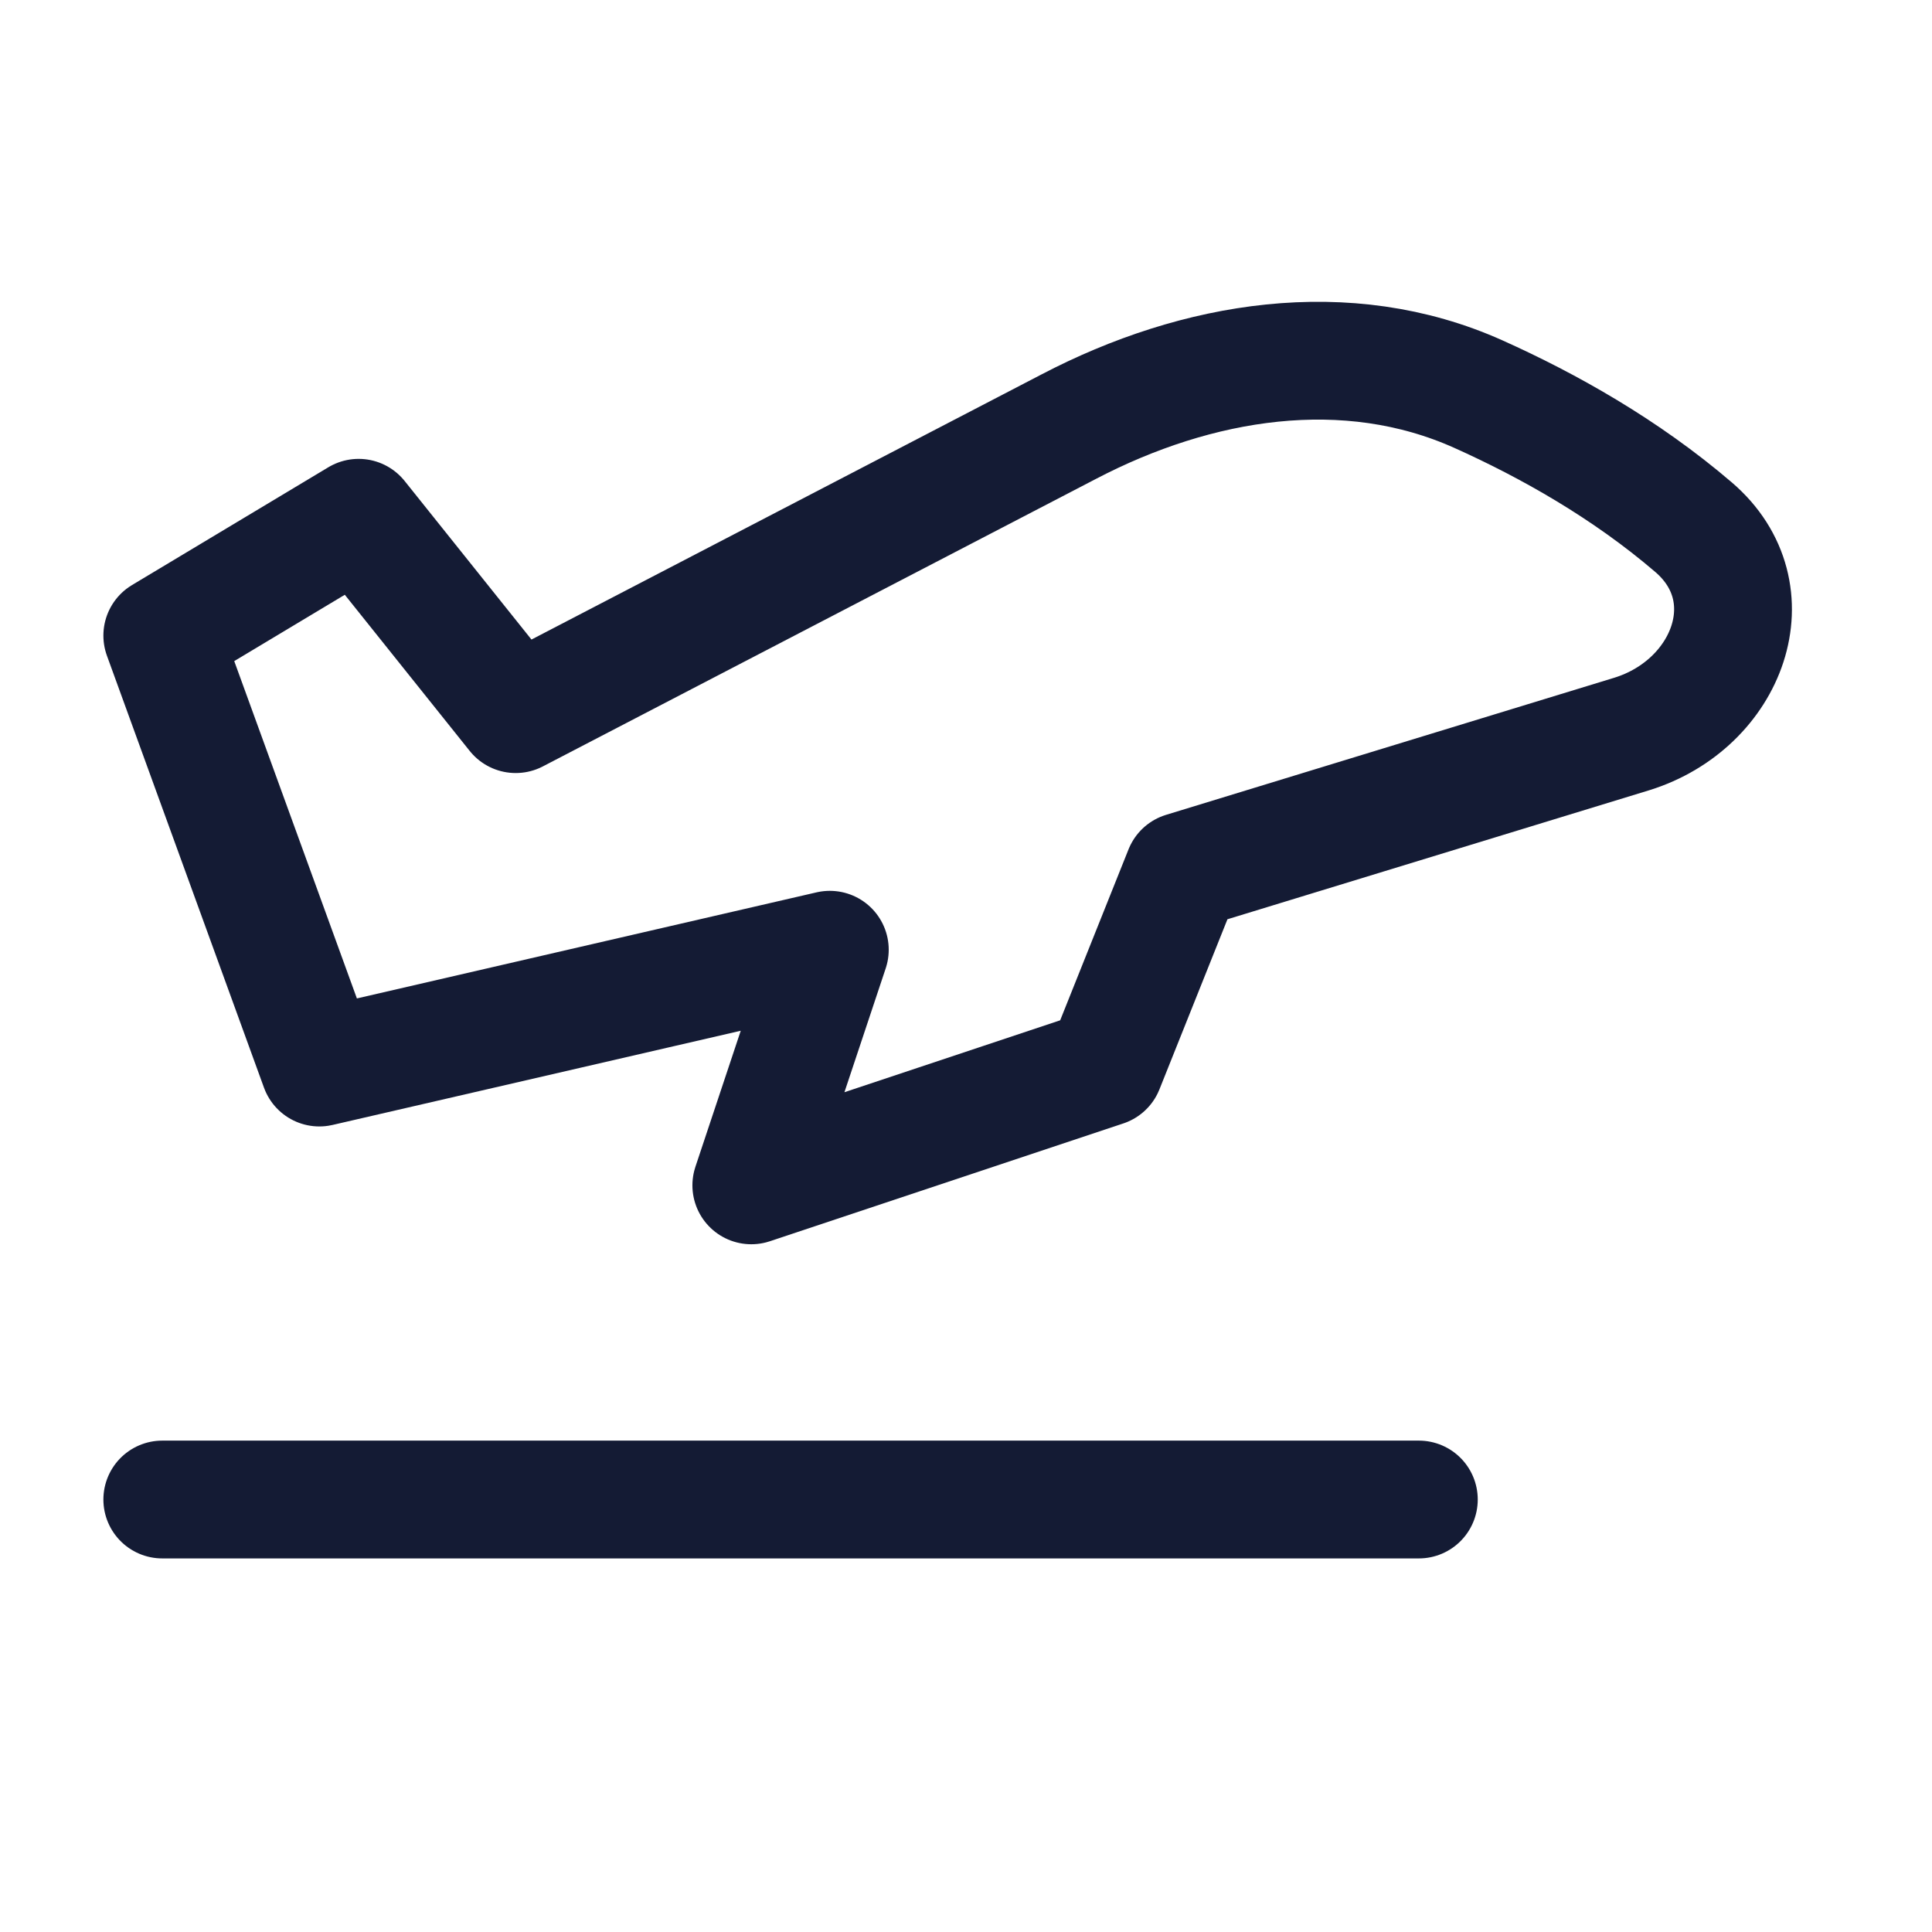
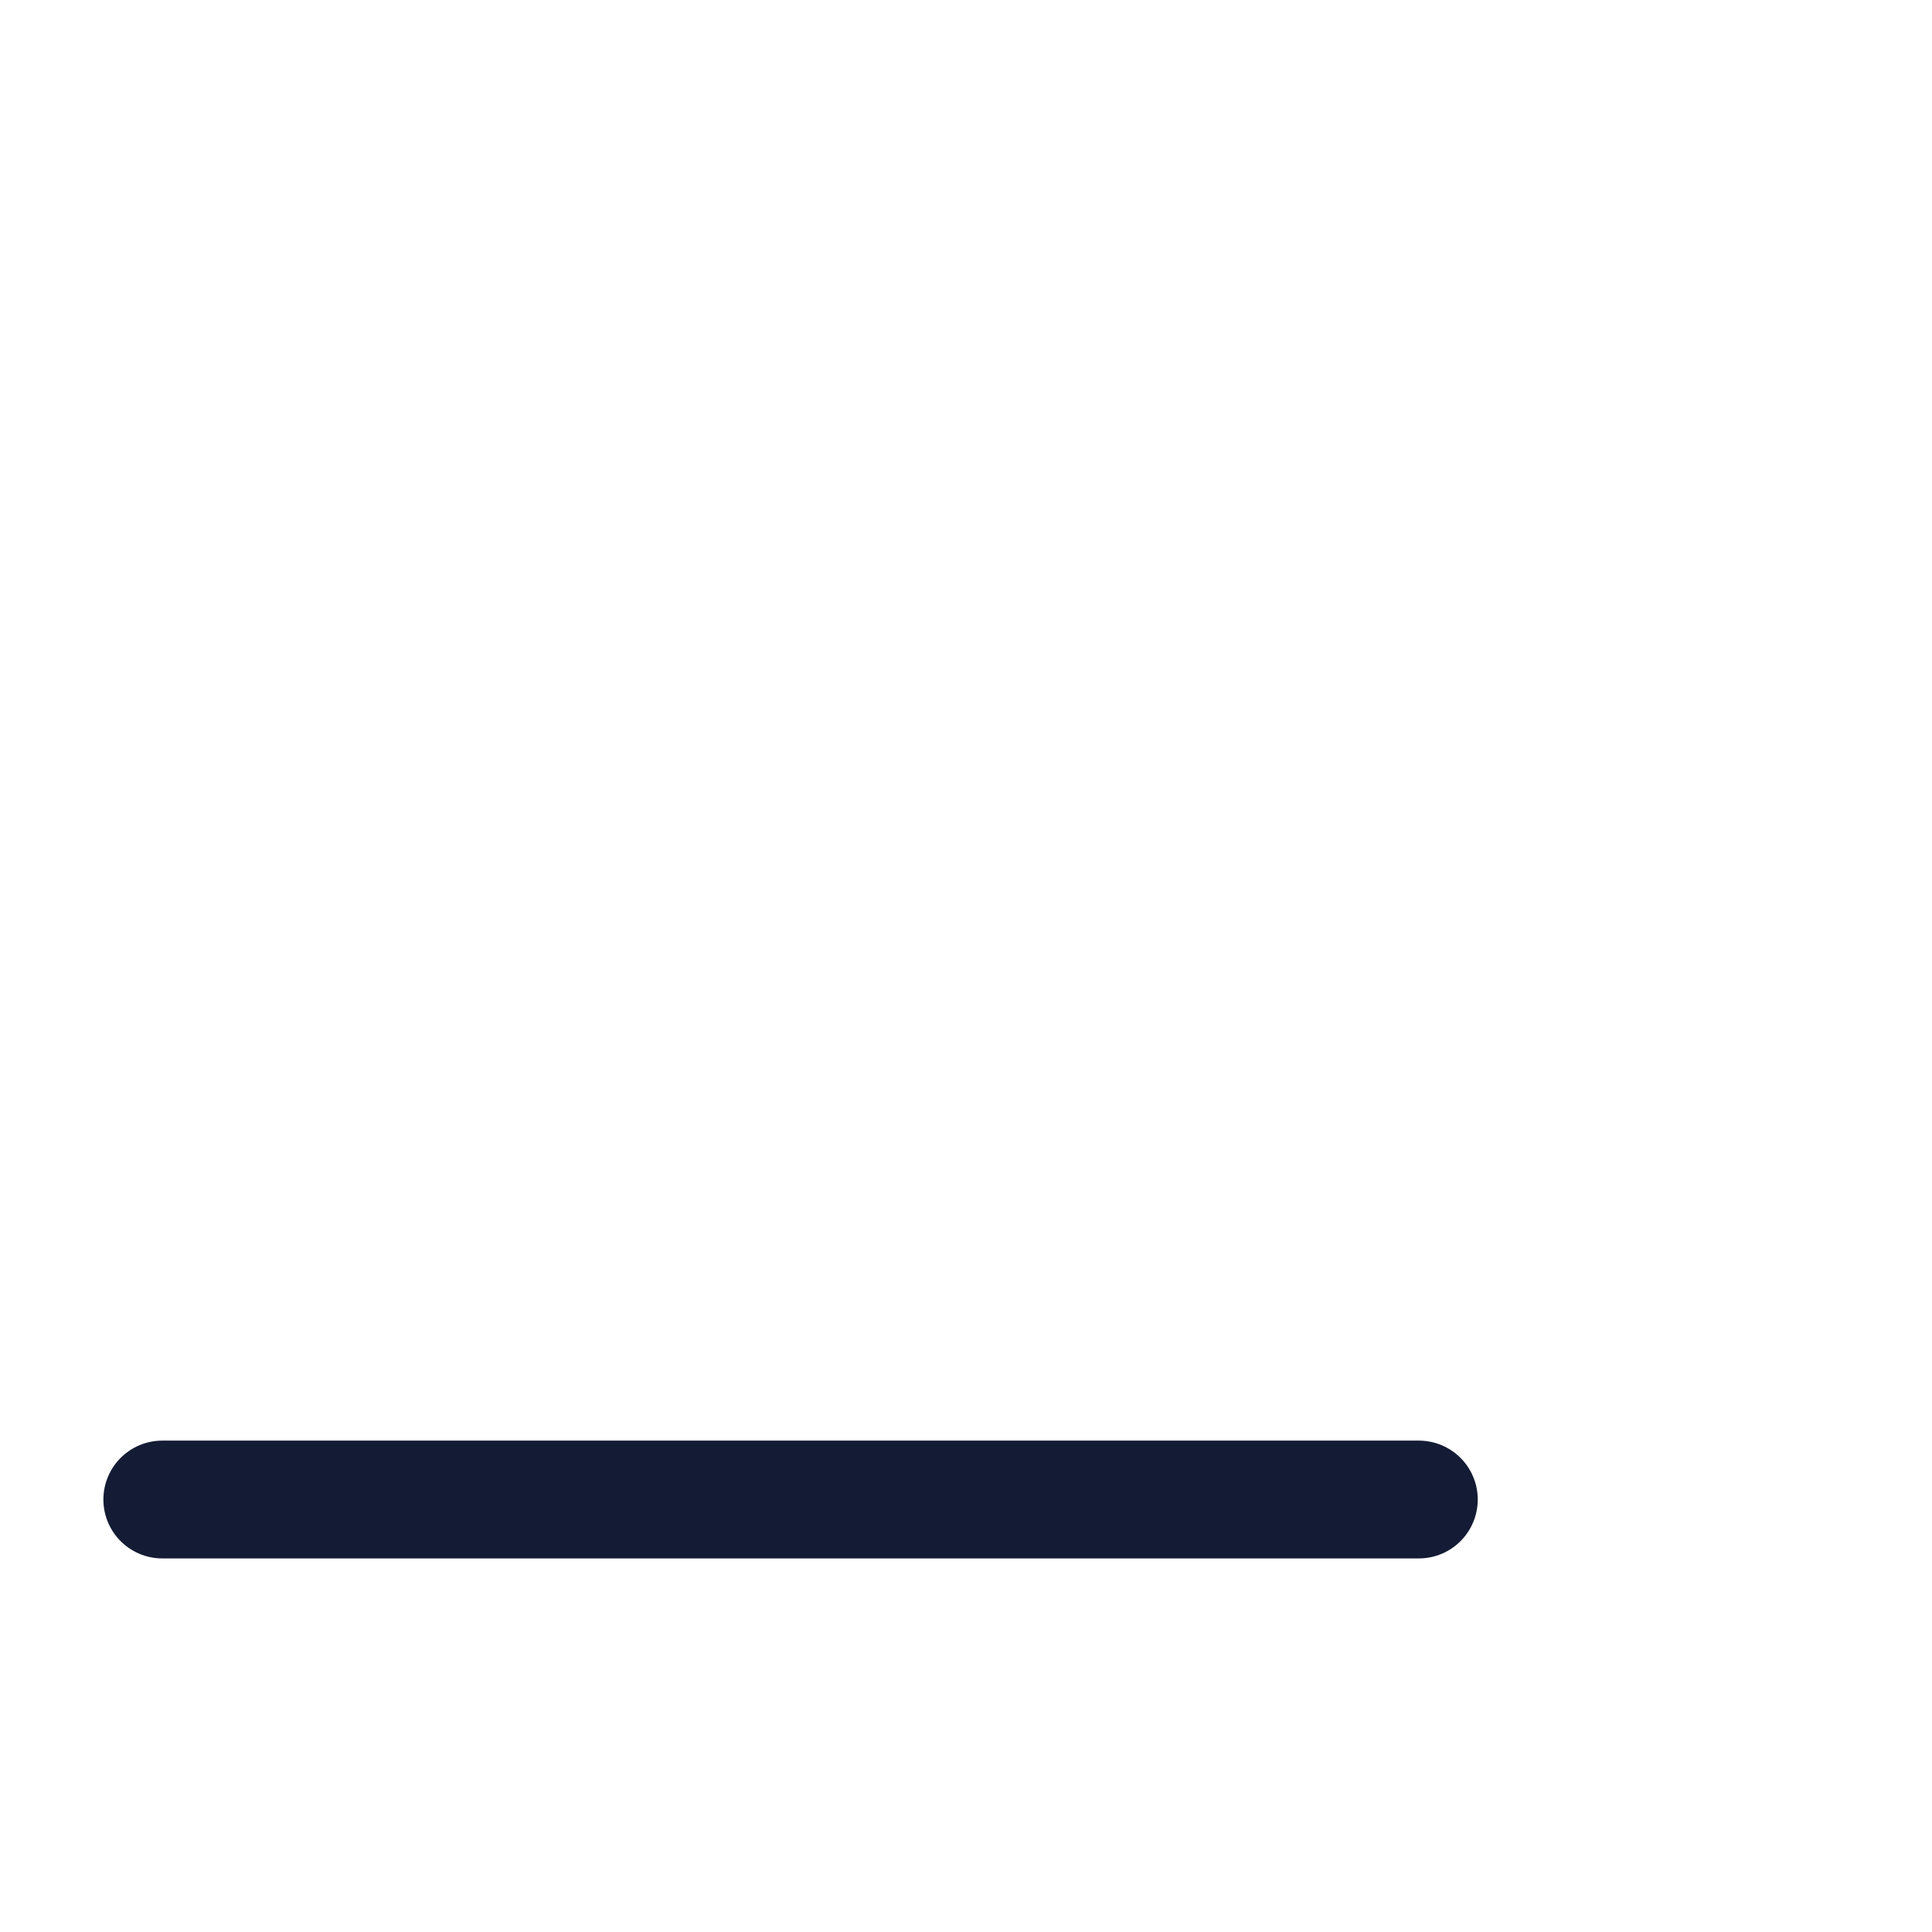
<svg xmlns="http://www.w3.org/2000/svg" width="41" height="41" viewBox="0 0 41 41" fill="none">
  <path d="M3.444 31.822H30.11" stroke="#141B34" stroke-width="2.5" stroke-linecap="round" stroke-linejoin="round" />
-   <path d="M6.777 22.655L3.444 13.488L7.611 10.988L10.944 15.155L22.679 9.055C25.4 7.633 28.576 7.107 31.378 8.366C32.859 9.031 34.496 9.95 35.94 11.188C37.559 12.577 36.672 14.942 34.63 15.576L25.11 18.488L23.444 22.655L15.944 25.155L17.61 20.155L6.777 22.655Z" stroke="#141B34" stroke-width="2.5" stroke-linecap="round" stroke-linejoin="round" />
</svg>